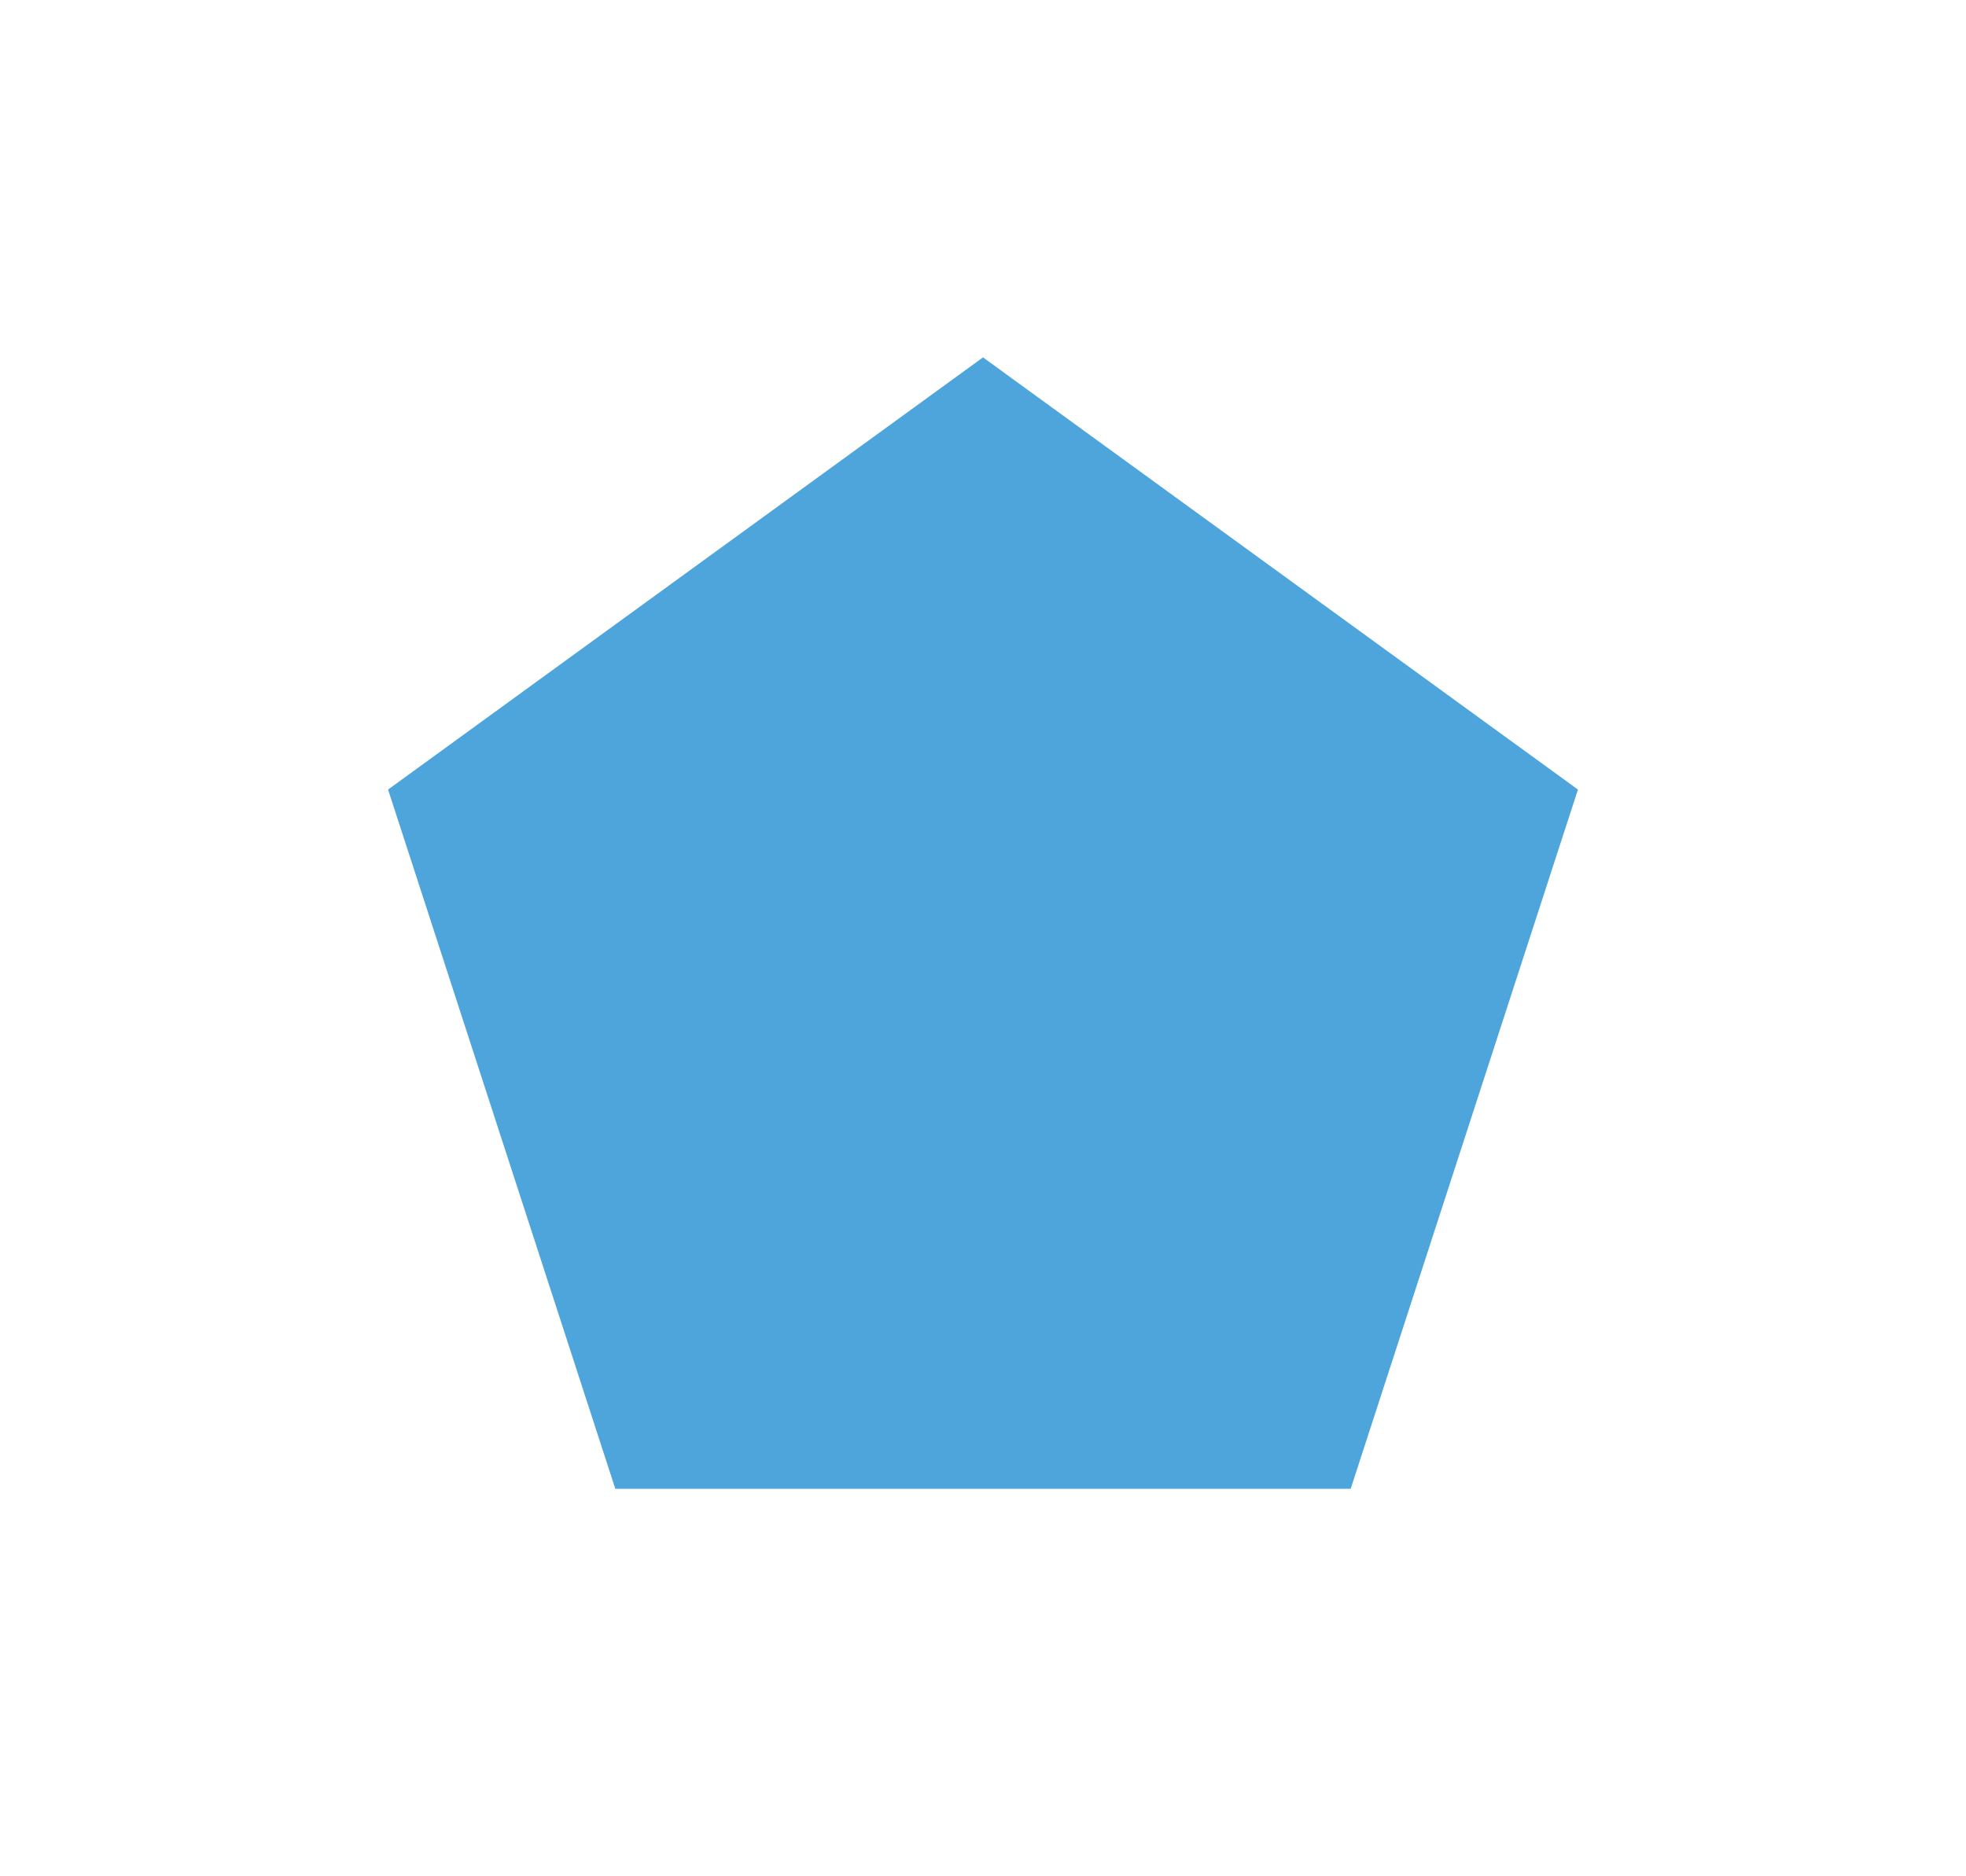
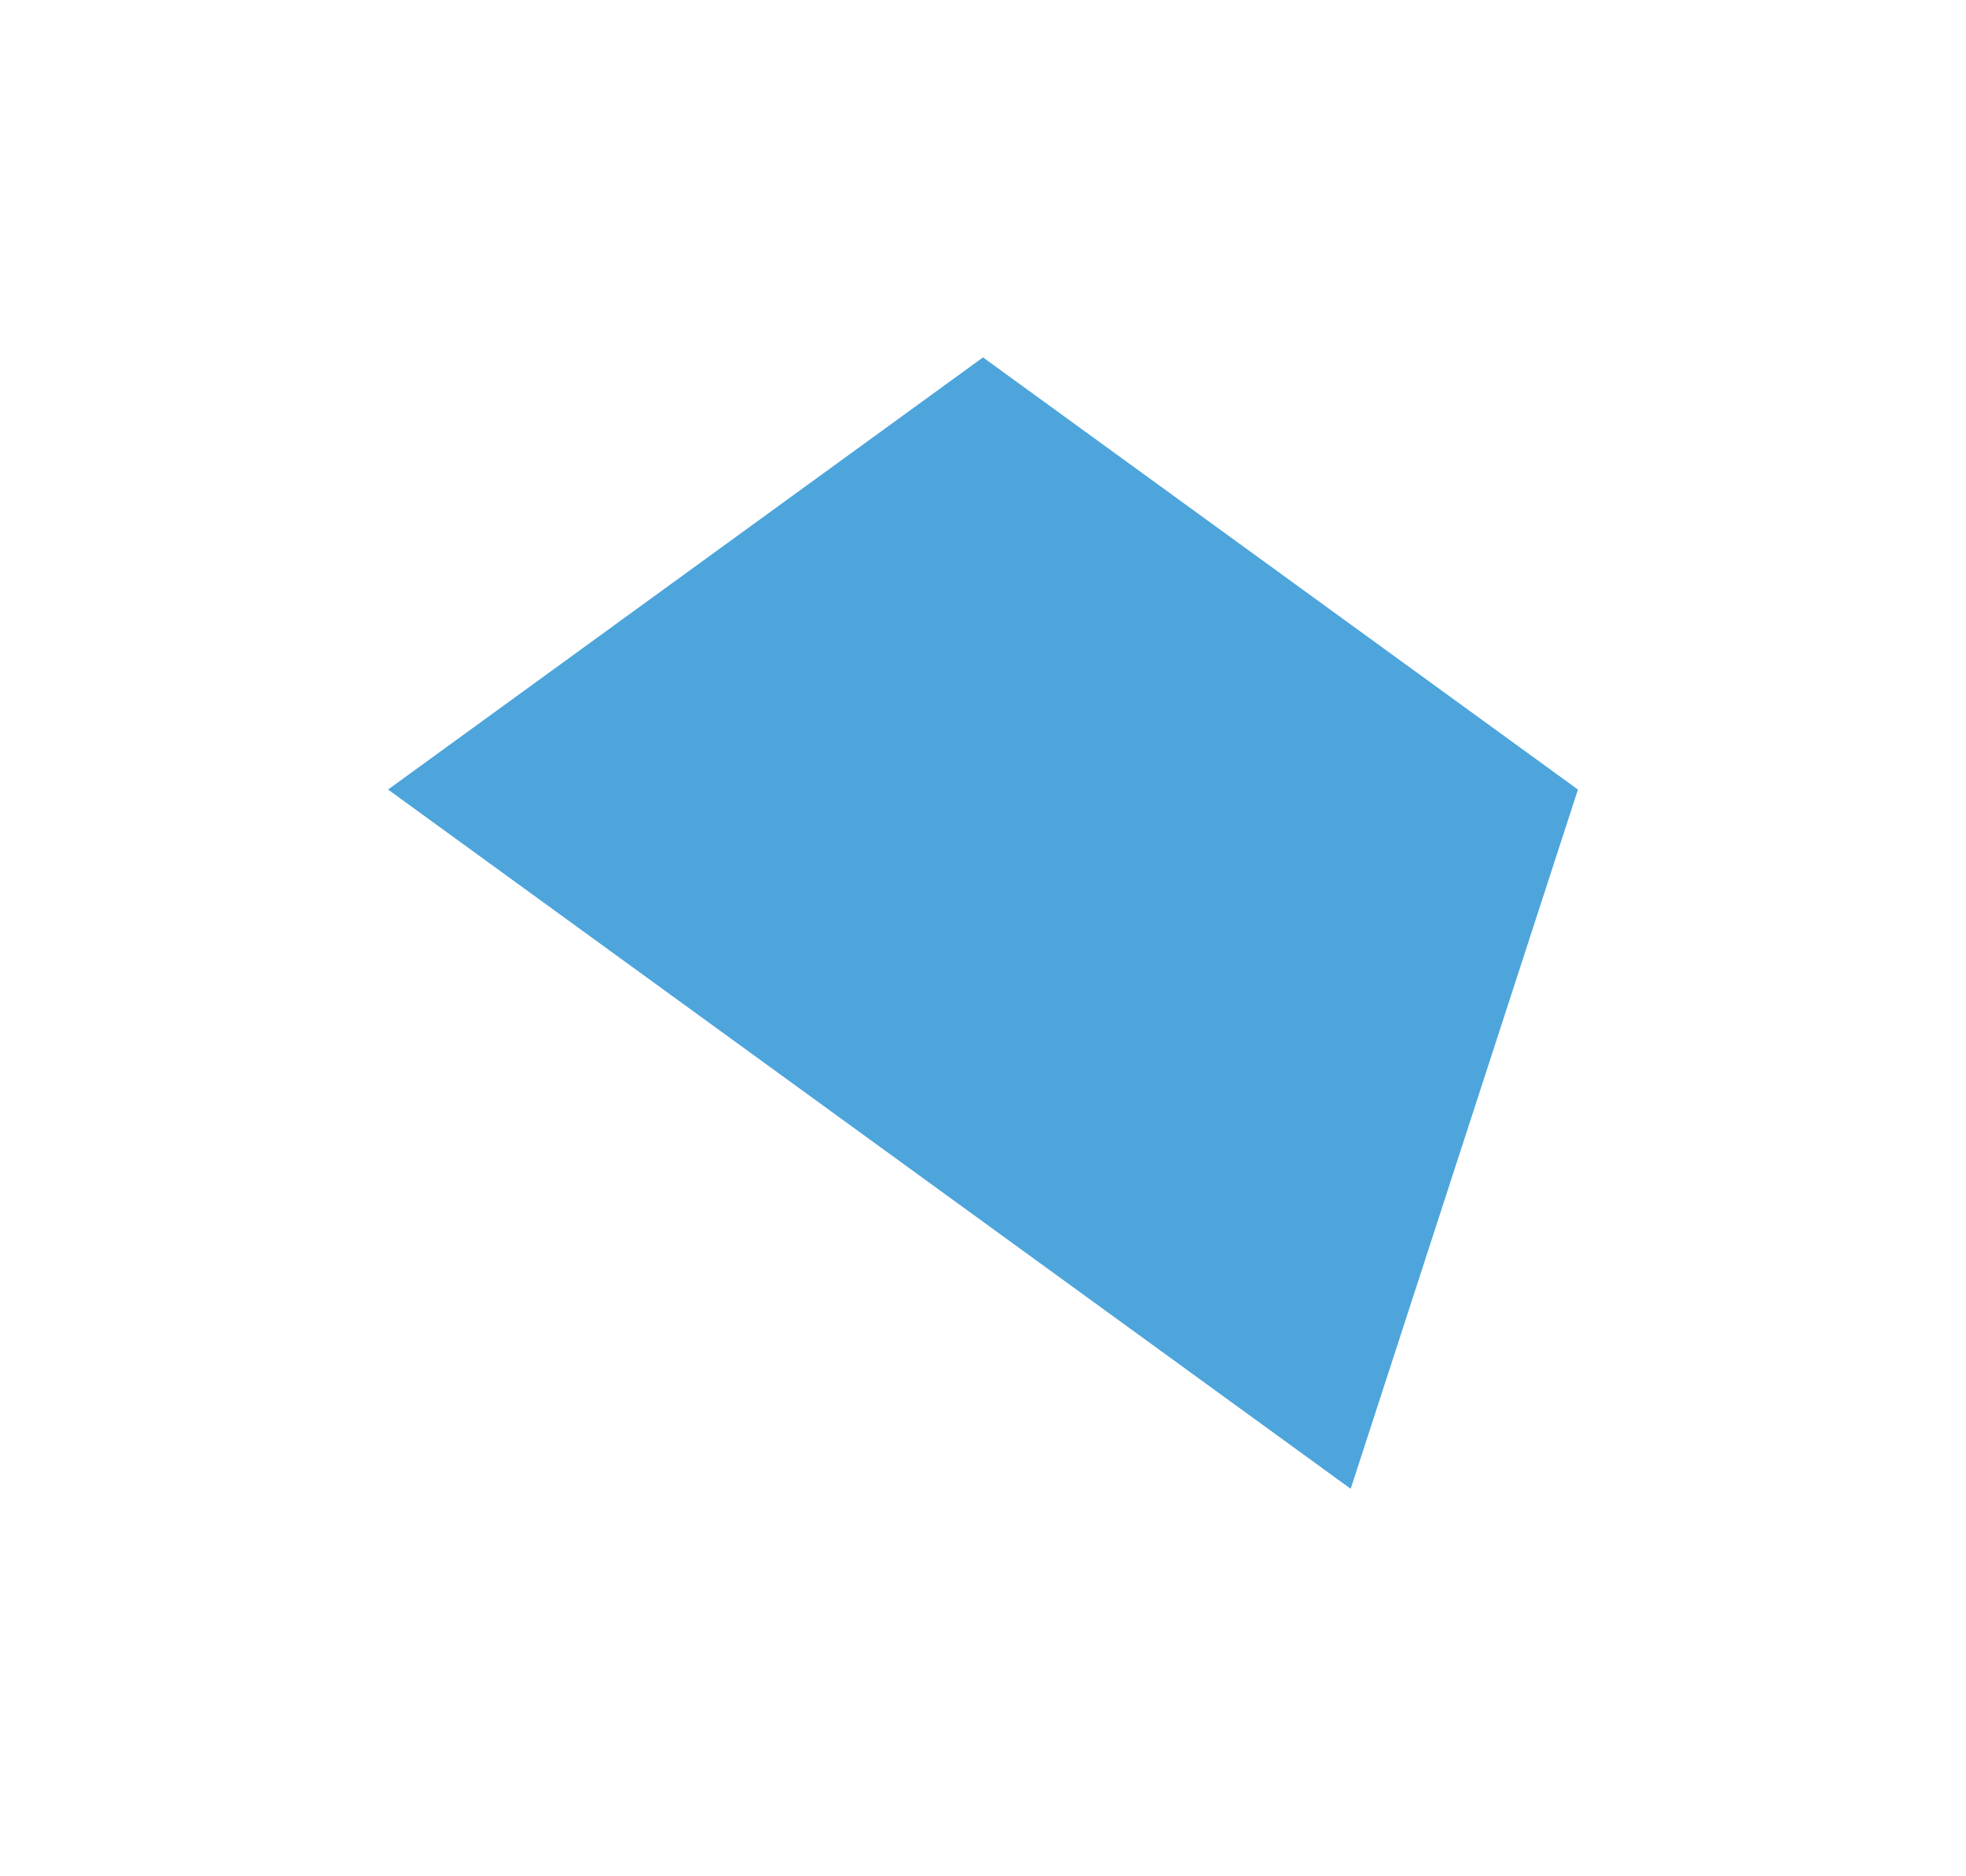
<svg xmlns="http://www.w3.org/2000/svg" width="44" height="42" viewBox="0 0 44 42" fill="none">
  <g filter="url(#filter0_d_660_45175)">
-     <path d="M22 4L35.315 13.674L30.229 29.326H13.771L8.685 13.674L22 4Z" fill="#4DA5DC" />
+     <path d="M22 4L35.315 13.674L30.229 29.326L8.685 13.674L22 4Z" fill="#4DA5DC" />
  </g>
  <defs>
    <filter id="filter0_d_660_45175" x="0.686" y="0" width="42.629" height="41.326" filterUnits="userSpaceOnUse" color-interpolation-filters="sRGB">
      <feFlood flood-opacity="0" result="BackgroundImageFix" />
      <feColorMatrix in="SourceAlpha" type="matrix" values="0 0 0 0 0 0 0 0 0 0 0 0 0 0 0 0 0 0 127 0" result="hardAlpha" />
      <feOffset dy="4" />
      <feGaussianBlur stdDeviation="4" />
      <feComposite in2="hardAlpha" operator="out" />
      <feColorMatrix type="matrix" values="0 0 0 0 0 0 0 0 0 0 0 0 0 0 0 0 0 0 0.2 0" />
      <feBlend mode="normal" in2="BackgroundImageFix" result="effect1_dropShadow_660_45175" />
      <feBlend mode="normal" in="SourceGraphic" in2="effect1_dropShadow_660_45175" result="shape" />
    </filter>
  </defs>
</svg>